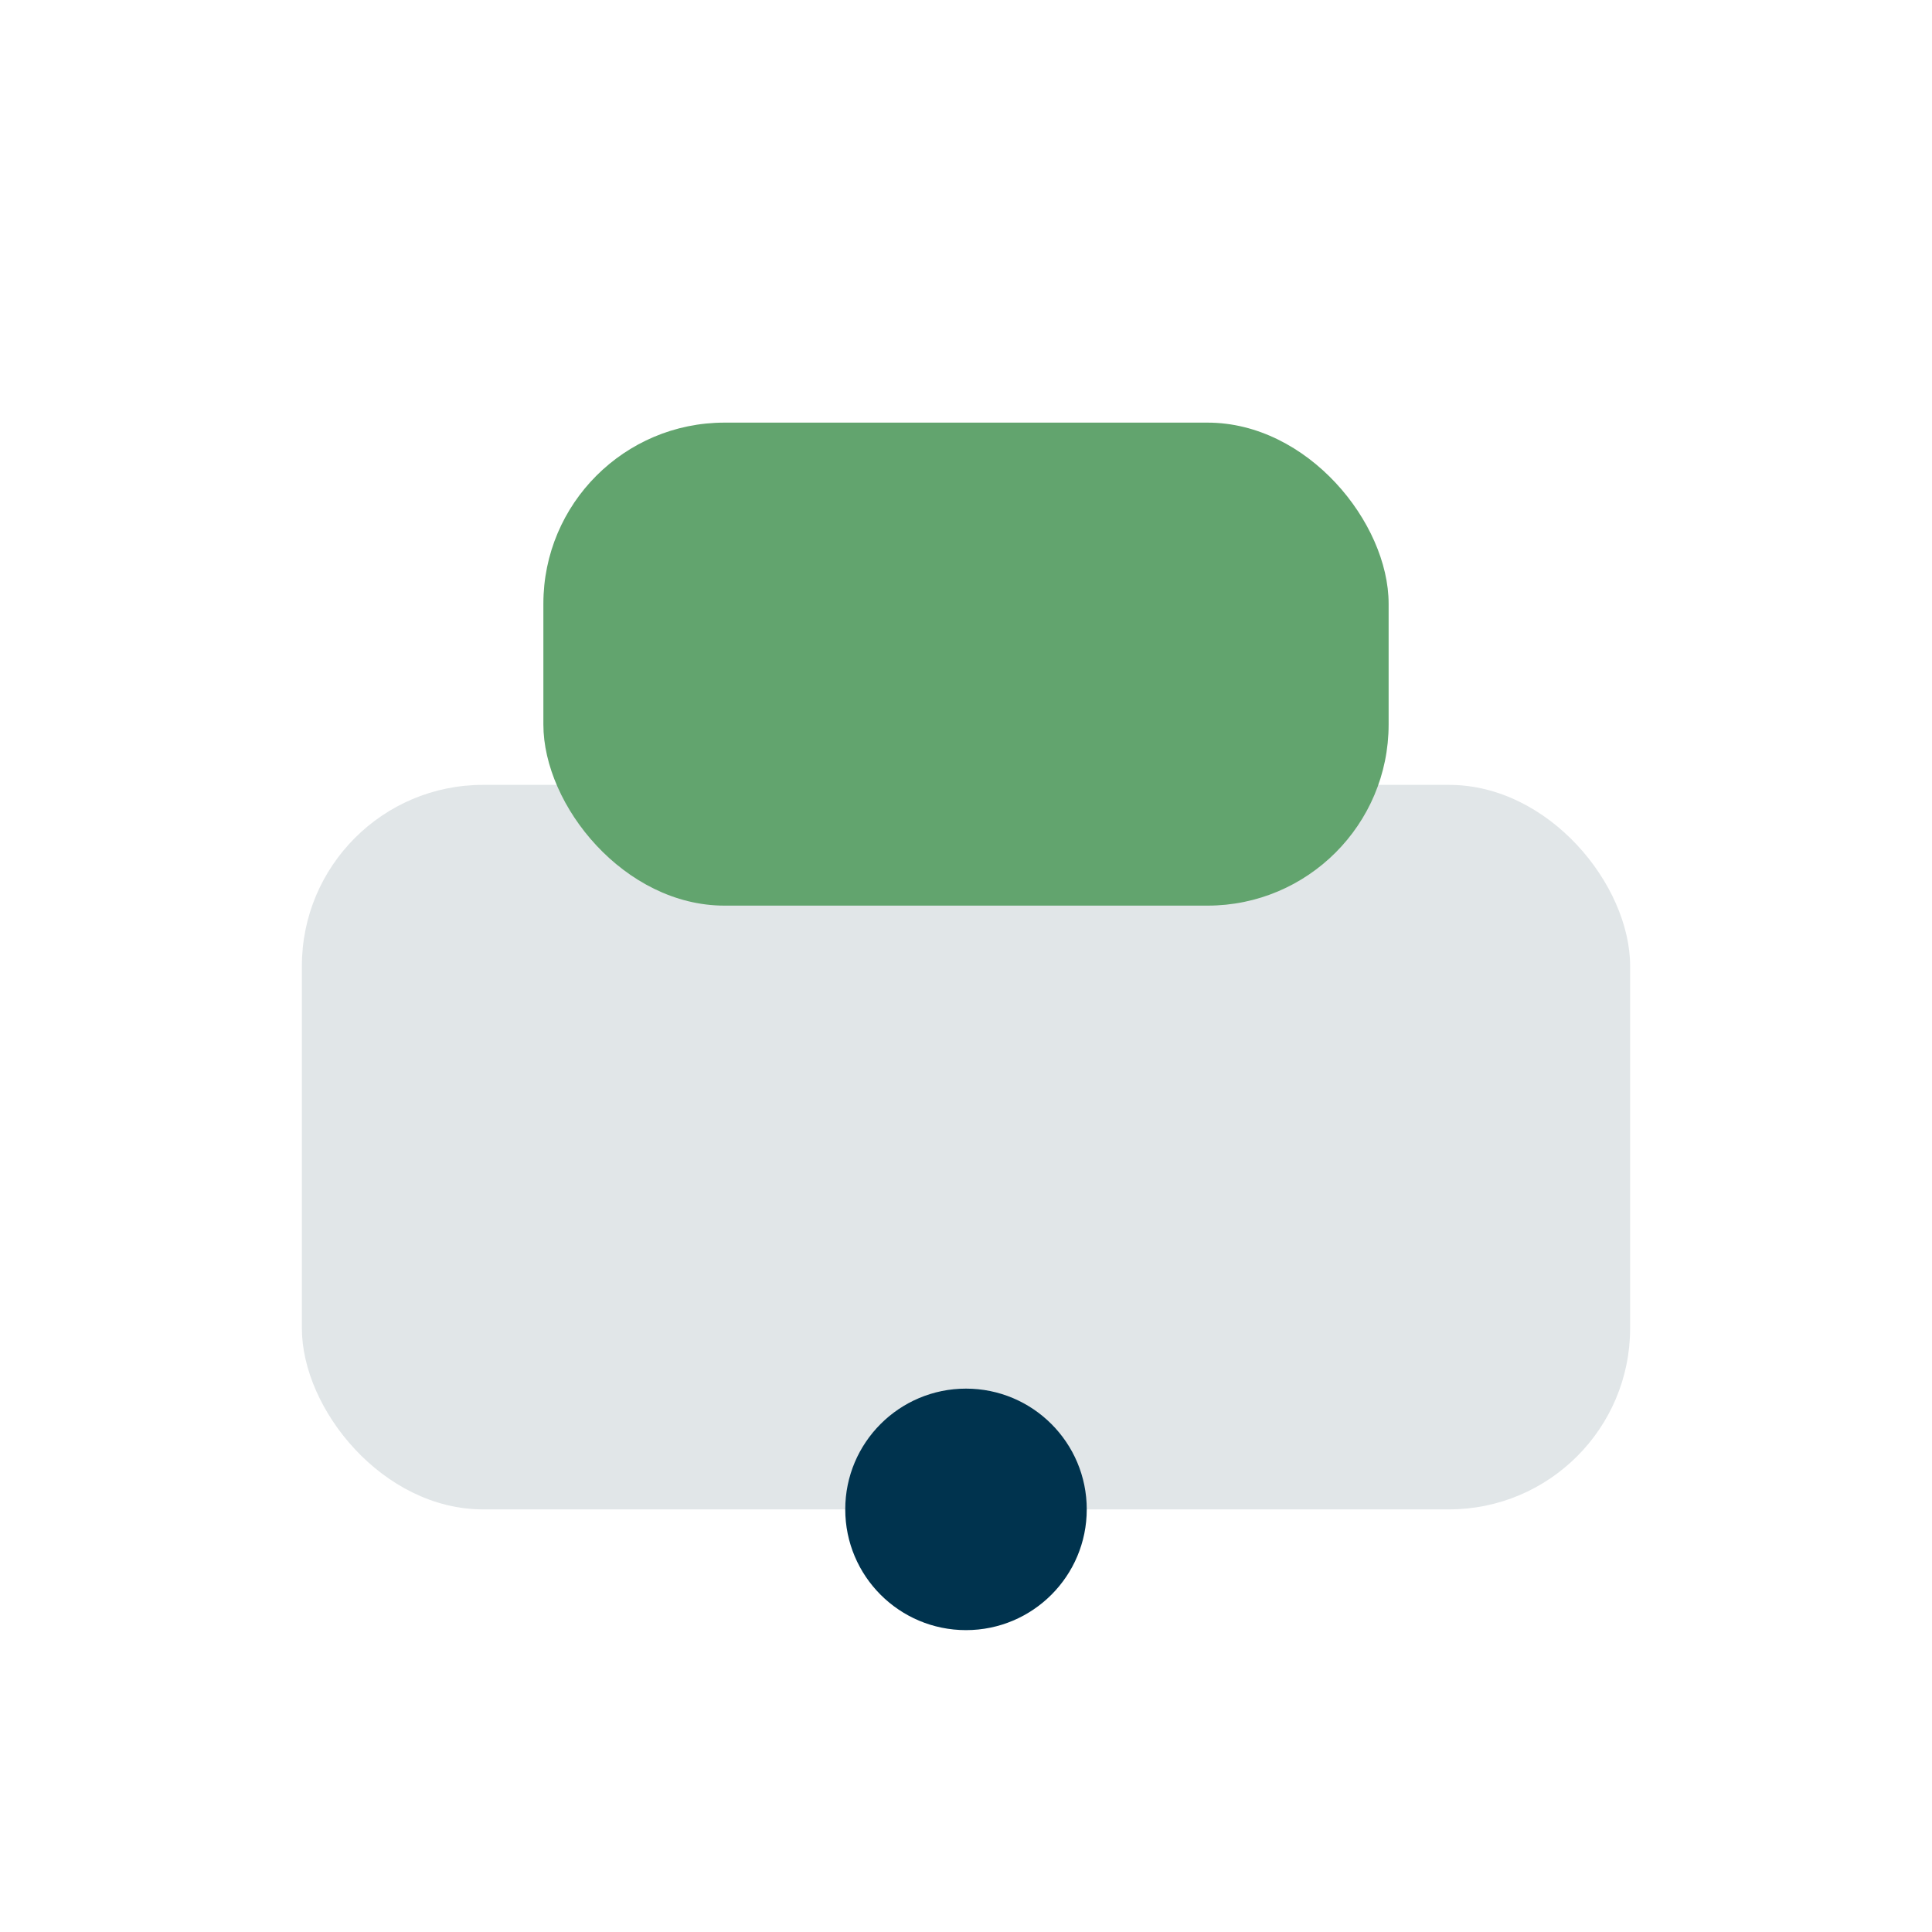
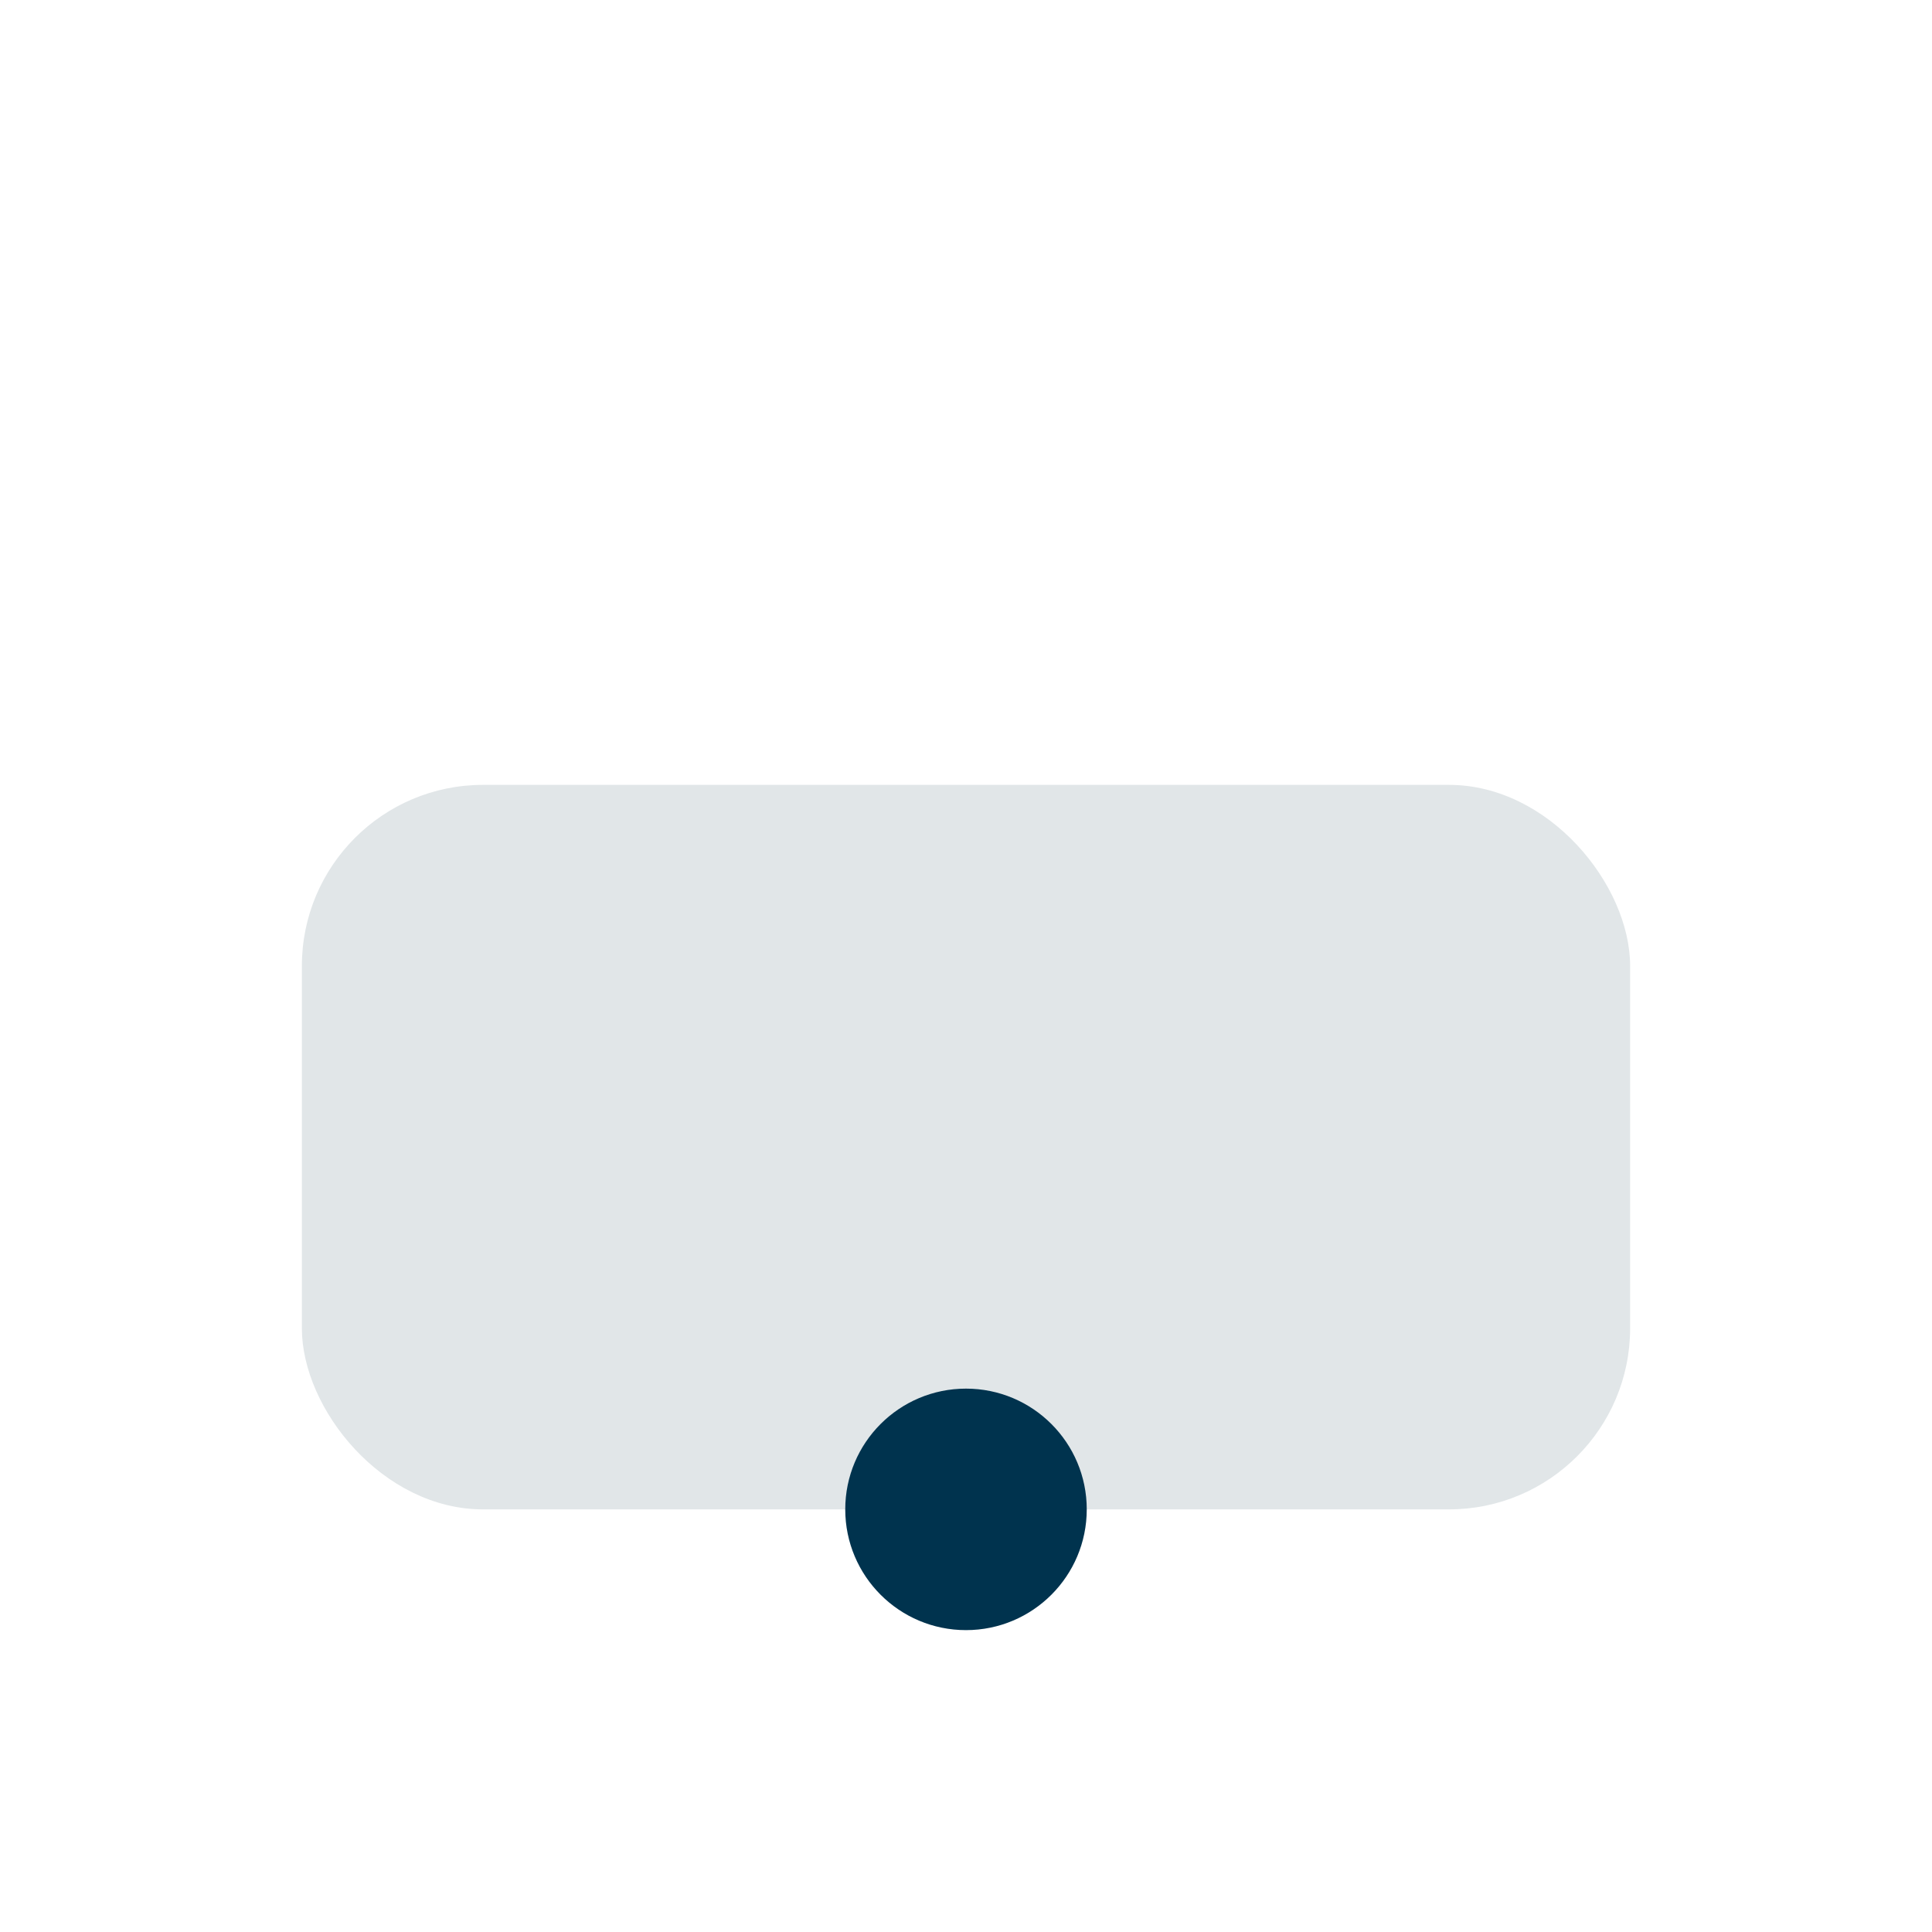
<svg xmlns="http://www.w3.org/2000/svg" width="32" height="32" viewBox="0 0 32 32">
  <rect x="5" y="13" width="22" height="12" rx="3" fill="#e1e6e8" />
-   <rect x="9" y="7" width="14" height="8" rx="3" fill="#62a46e" />
  <circle cx="16" cy="25" r="2" fill="#00334e" />
</svg>